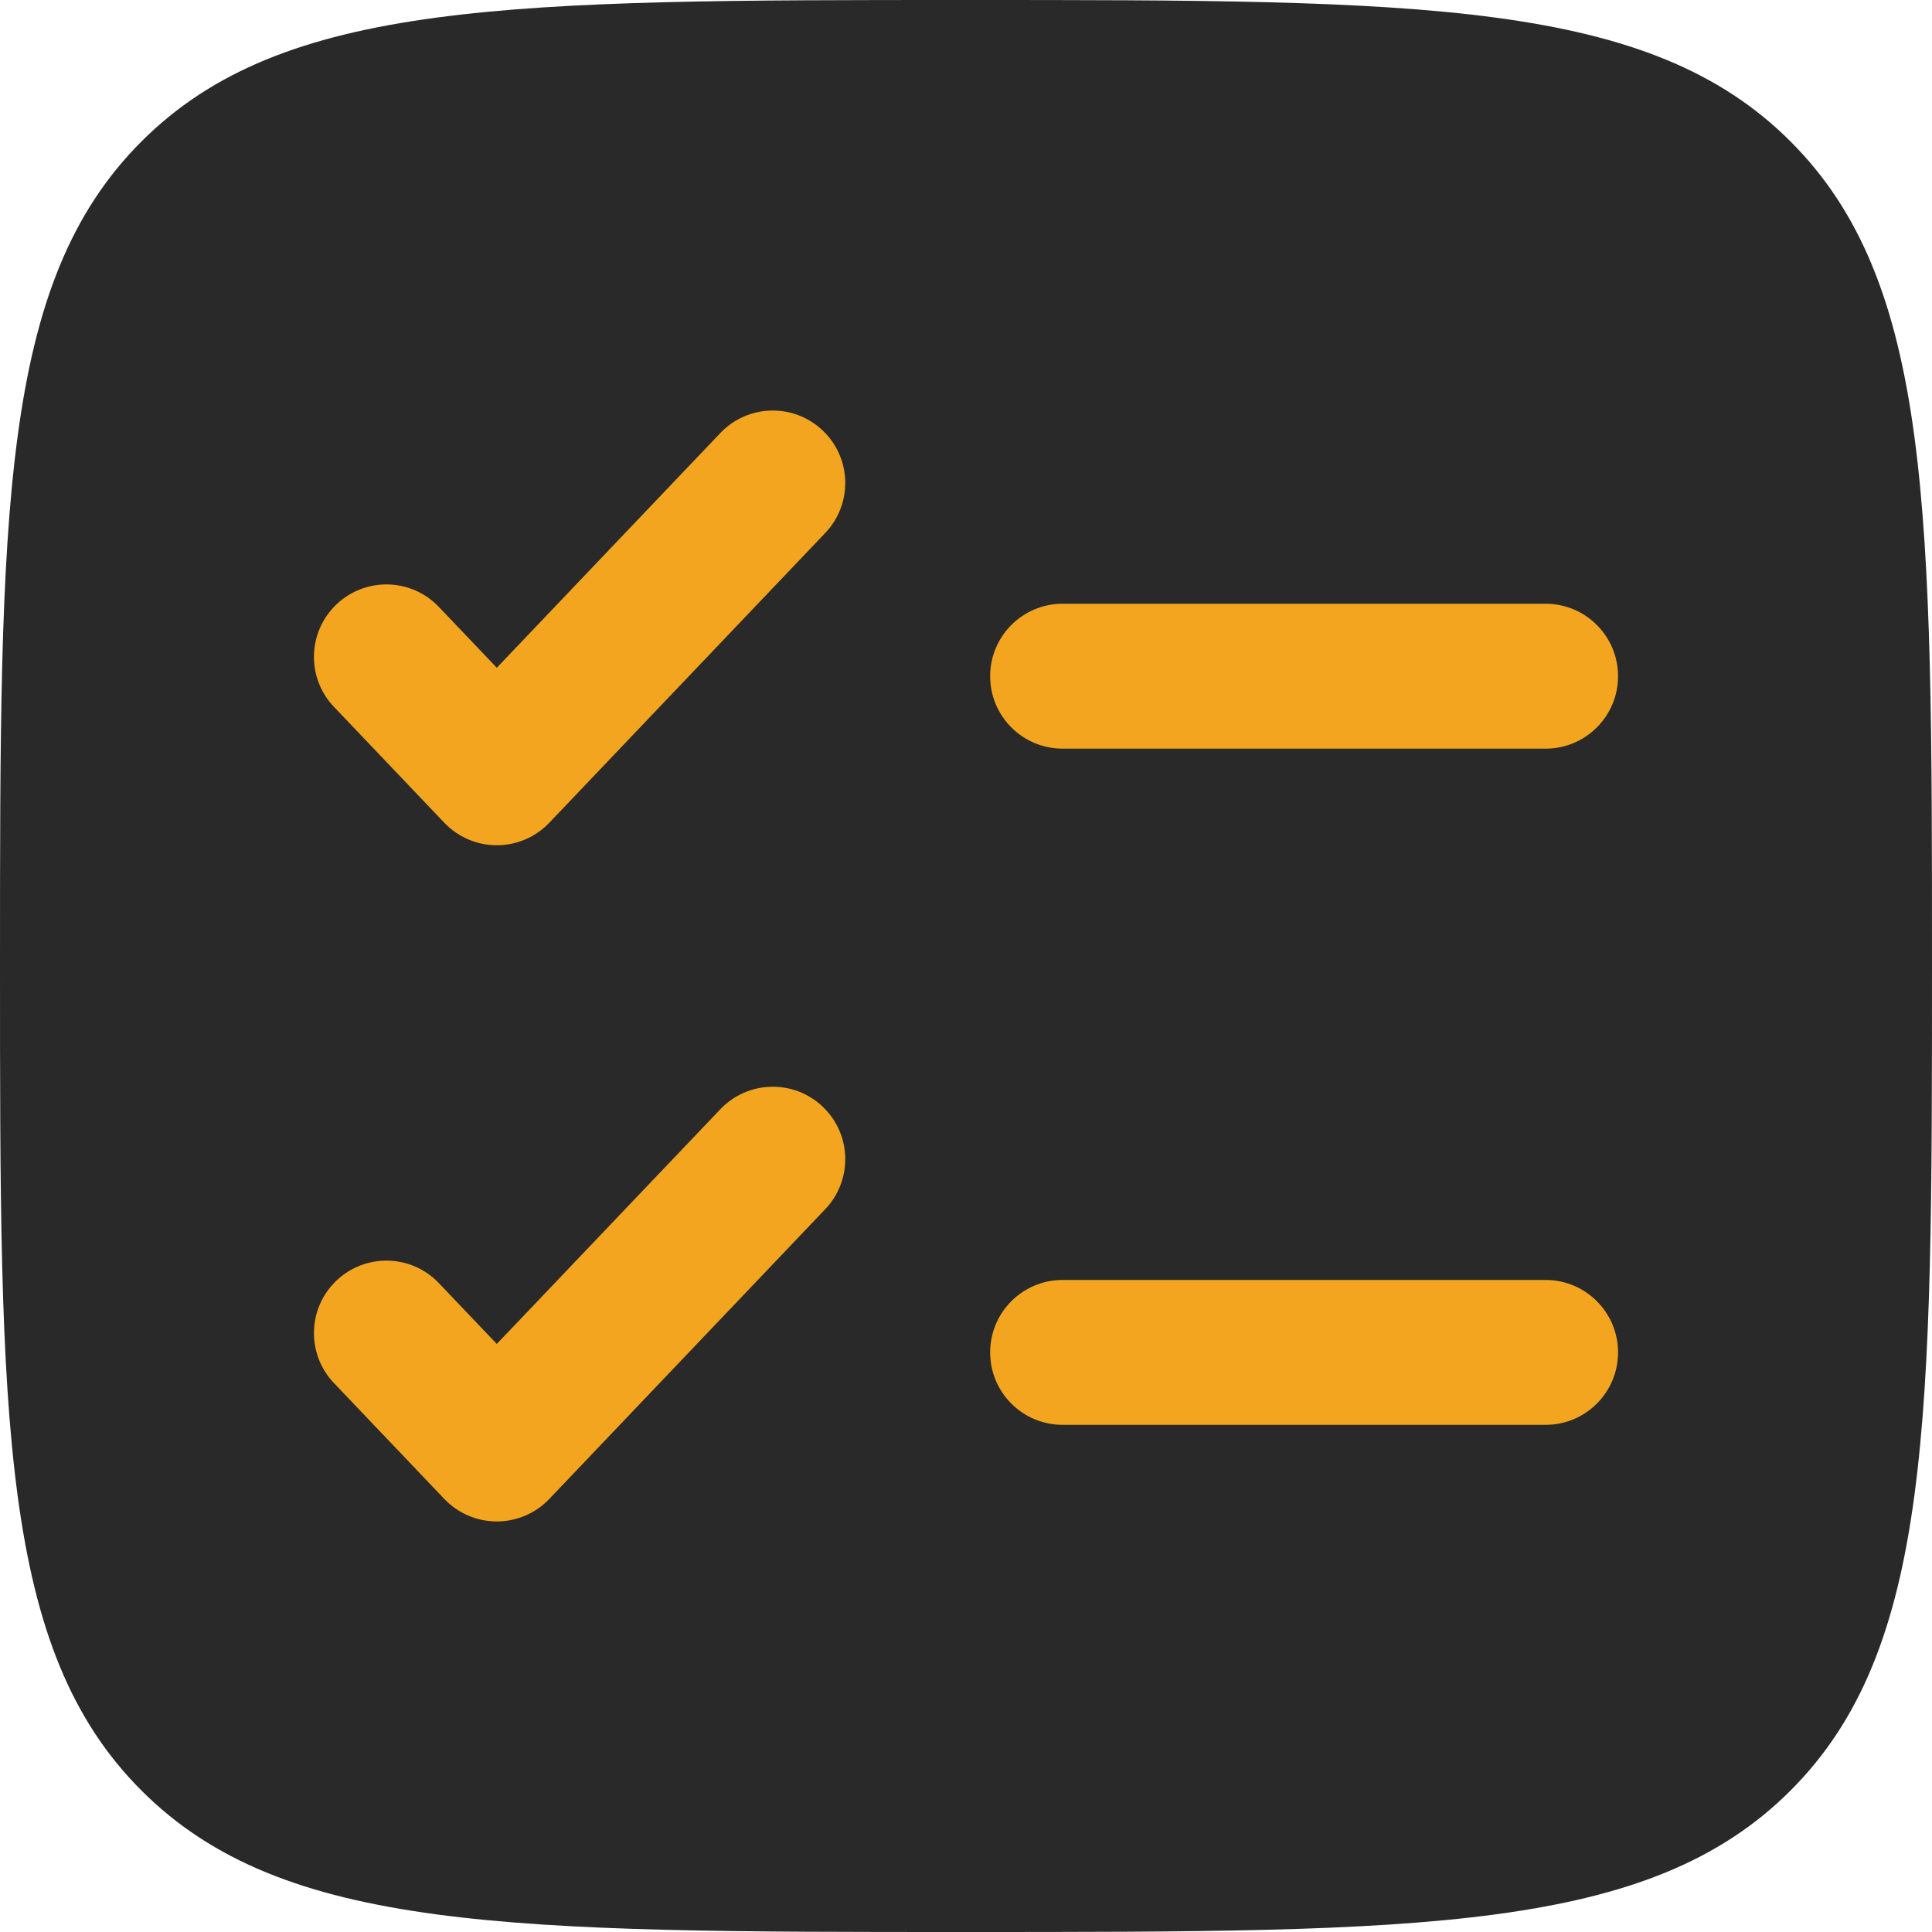
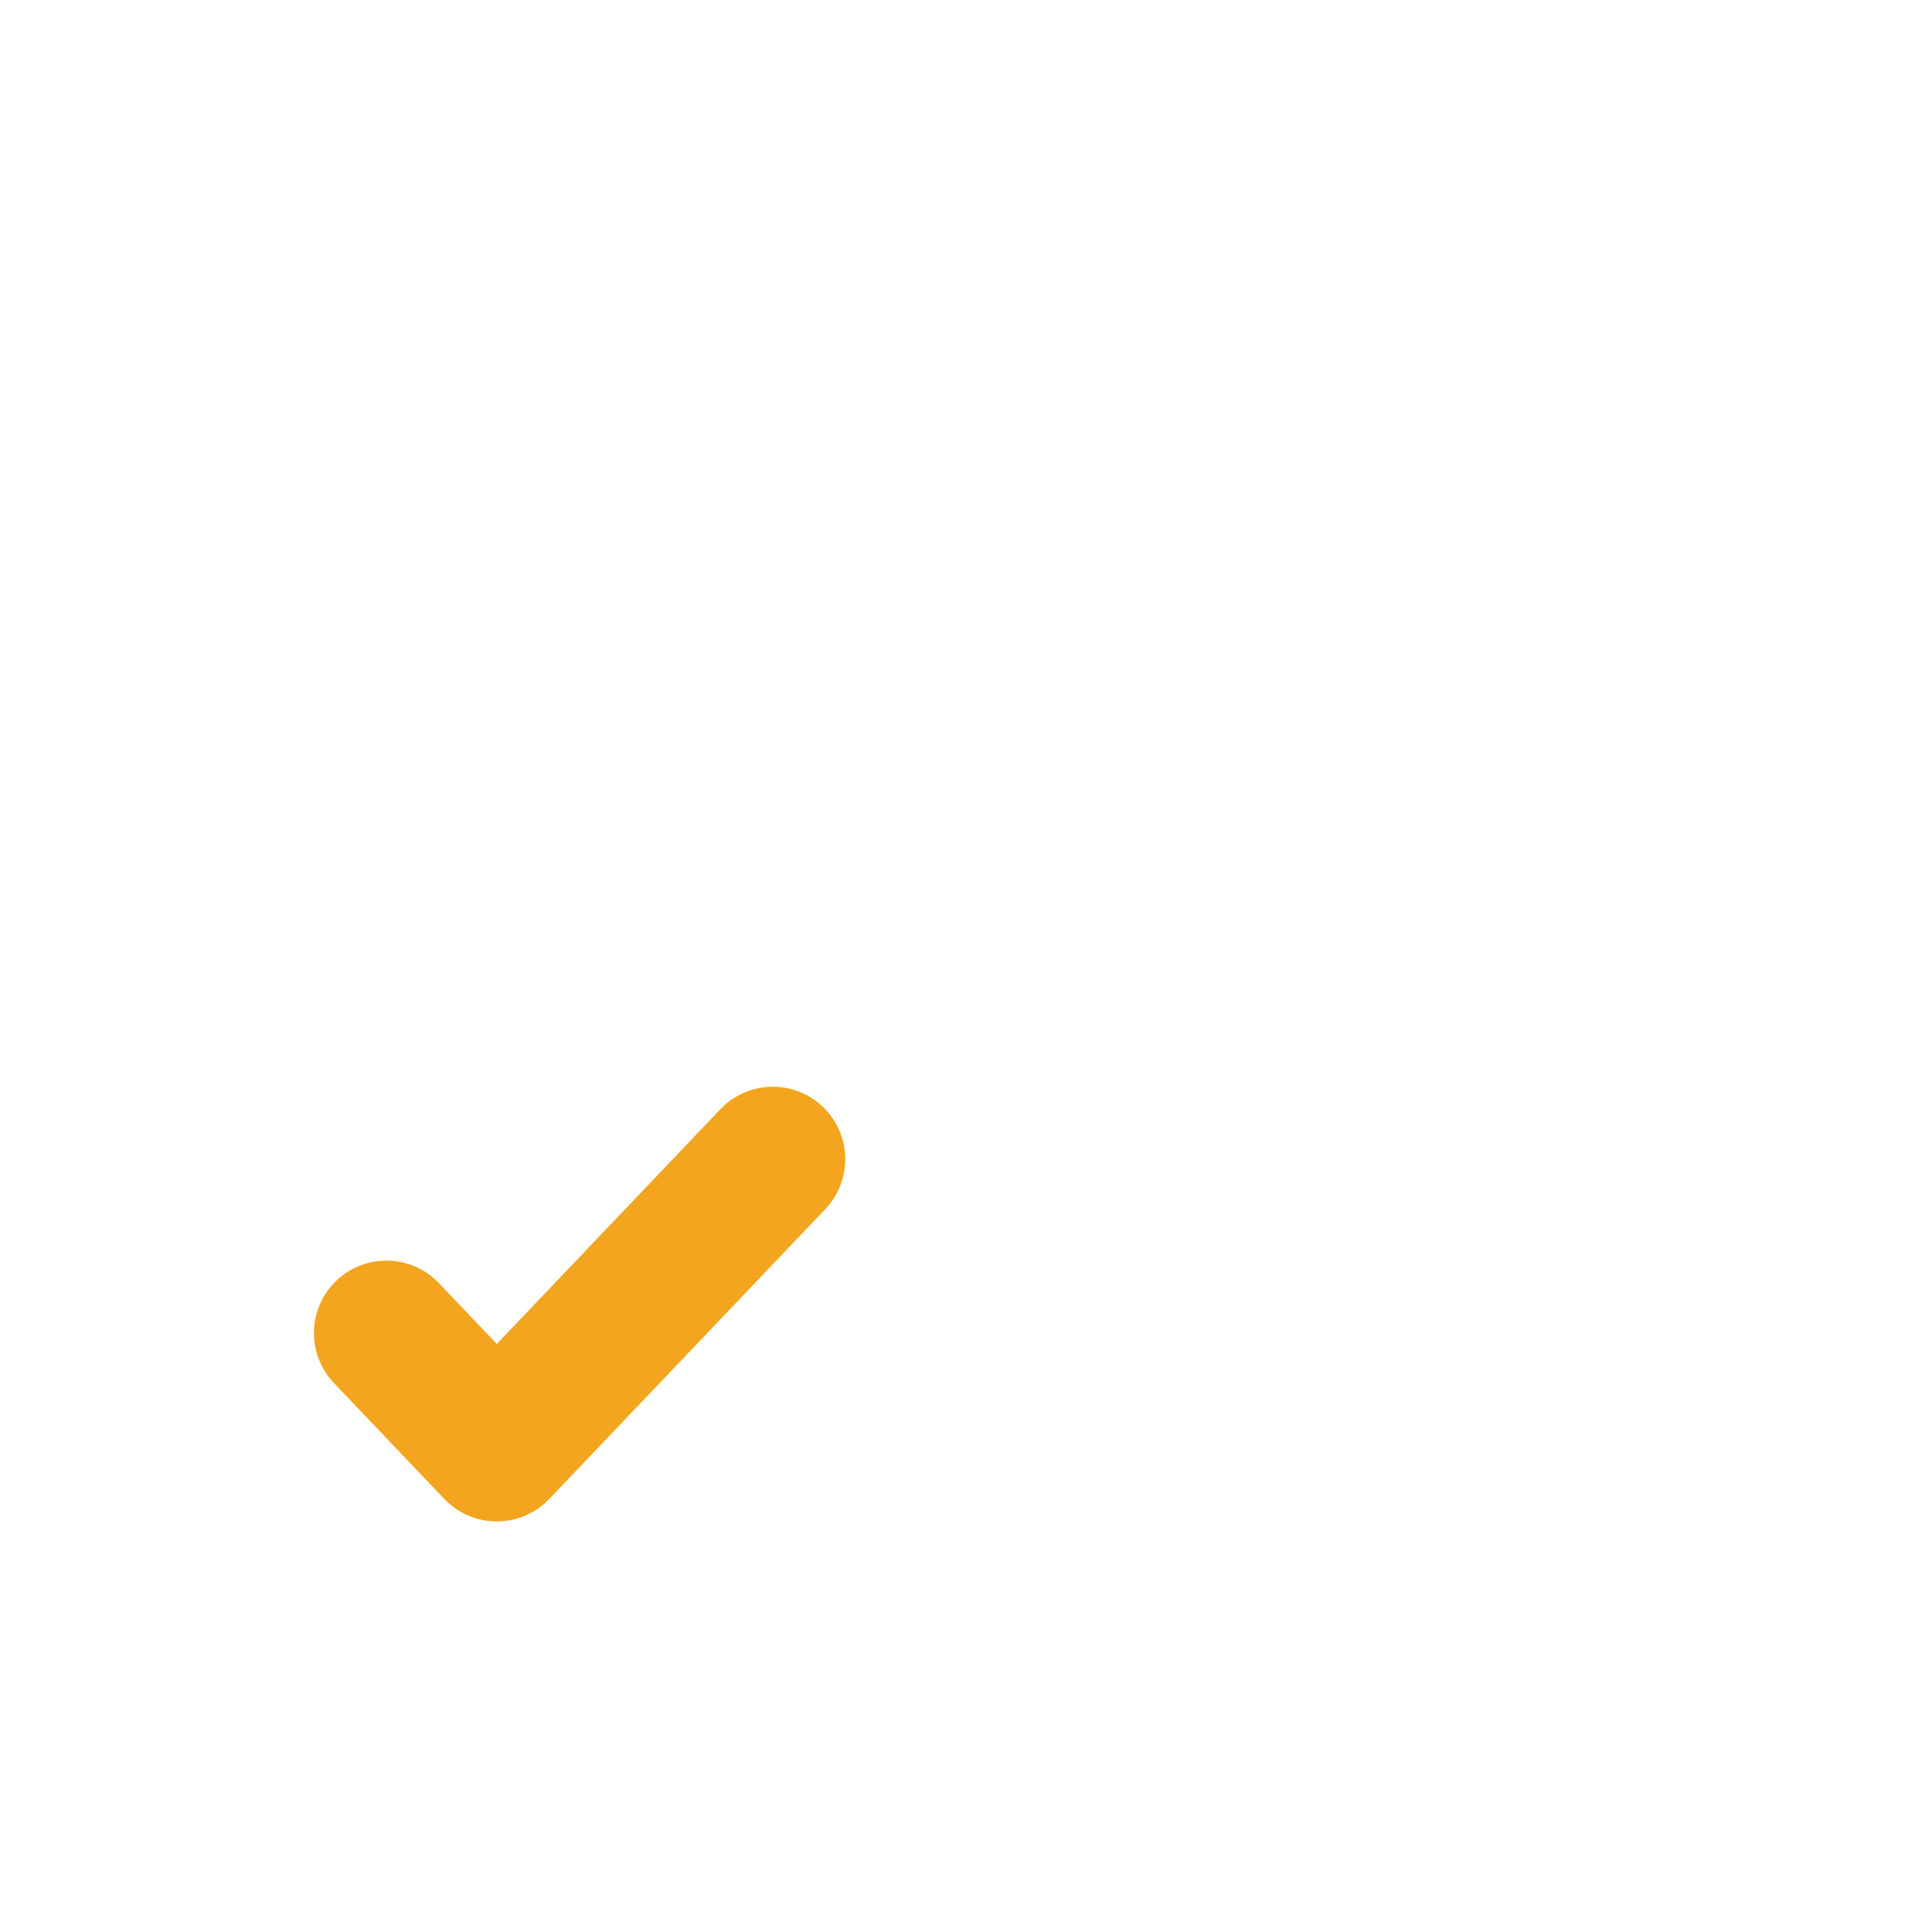
<svg xmlns="http://www.w3.org/2000/svg" width="72" height="72" viewBox="0 0 72 72" fill="none">
-   <path d="M0 36C0 19.029 -4.11987e-07 10.544 5.272 5.272C10.544 -4.11987e-07 19.029 0 36 0C52.97 0 61.456 -4.11987e-07 66.728 5.272C72 10.544 72 19.029 72 36C72 52.97 72 61.456 66.728 66.728C61.456 72 52.97 72 36 72C19.029 72 10.544 72 5.272 66.728C-4.11987e-07 61.456 0 52.97 0 36Z" fill="#292929" />
-   <path d="M30.755 19.862C31.784 18.782 31.742 17.073 30.662 16.045C29.582 15.016 27.873 15.058 26.845 16.138L18.514 24.885L16.355 22.618C15.327 21.538 13.618 21.496 12.538 22.525C11.458 23.553 11.416 25.262 12.445 26.342L16.559 30.662C17.069 31.197 17.775 31.5 18.514 31.5C19.253 31.5 19.96 31.197 20.47 30.662L30.755 19.862Z" fill="#F3A51F" />
-   <path d="M39.6 22.5C38.109 22.5 36.9 23.709 36.9 25.2C36.9 26.691 38.109 27.9 39.6 27.9H57.6C59.091 27.9 60.3 26.691 60.3 25.2C60.3 23.709 59.091 22.5 57.6 22.5H39.6Z" fill="#F3A51F" />
  <path d="M30.755 45.062C31.784 43.982 31.742 42.273 30.662 41.245C29.582 40.216 27.873 40.258 26.845 41.338L18.514 50.085L16.355 47.818C15.327 46.738 13.618 46.696 12.538 47.725C11.458 48.753 11.416 50.462 12.445 51.542L16.559 55.862C17.069 56.397 17.775 56.7 18.514 56.7C19.253 56.7 19.96 56.397 20.47 55.862L30.755 45.062Z" fill="#F3A51F" />
-   <path d="M39.6 47.7C38.109 47.7 36.9 48.909 36.9 50.4C36.9 51.891 38.109 53.1 39.6 53.1H57.6C59.091 53.1 60.3 51.891 60.3 50.4C60.3 48.909 59.091 47.7 57.6 47.7H39.6Z" fill="#F3A51F" />
</svg>